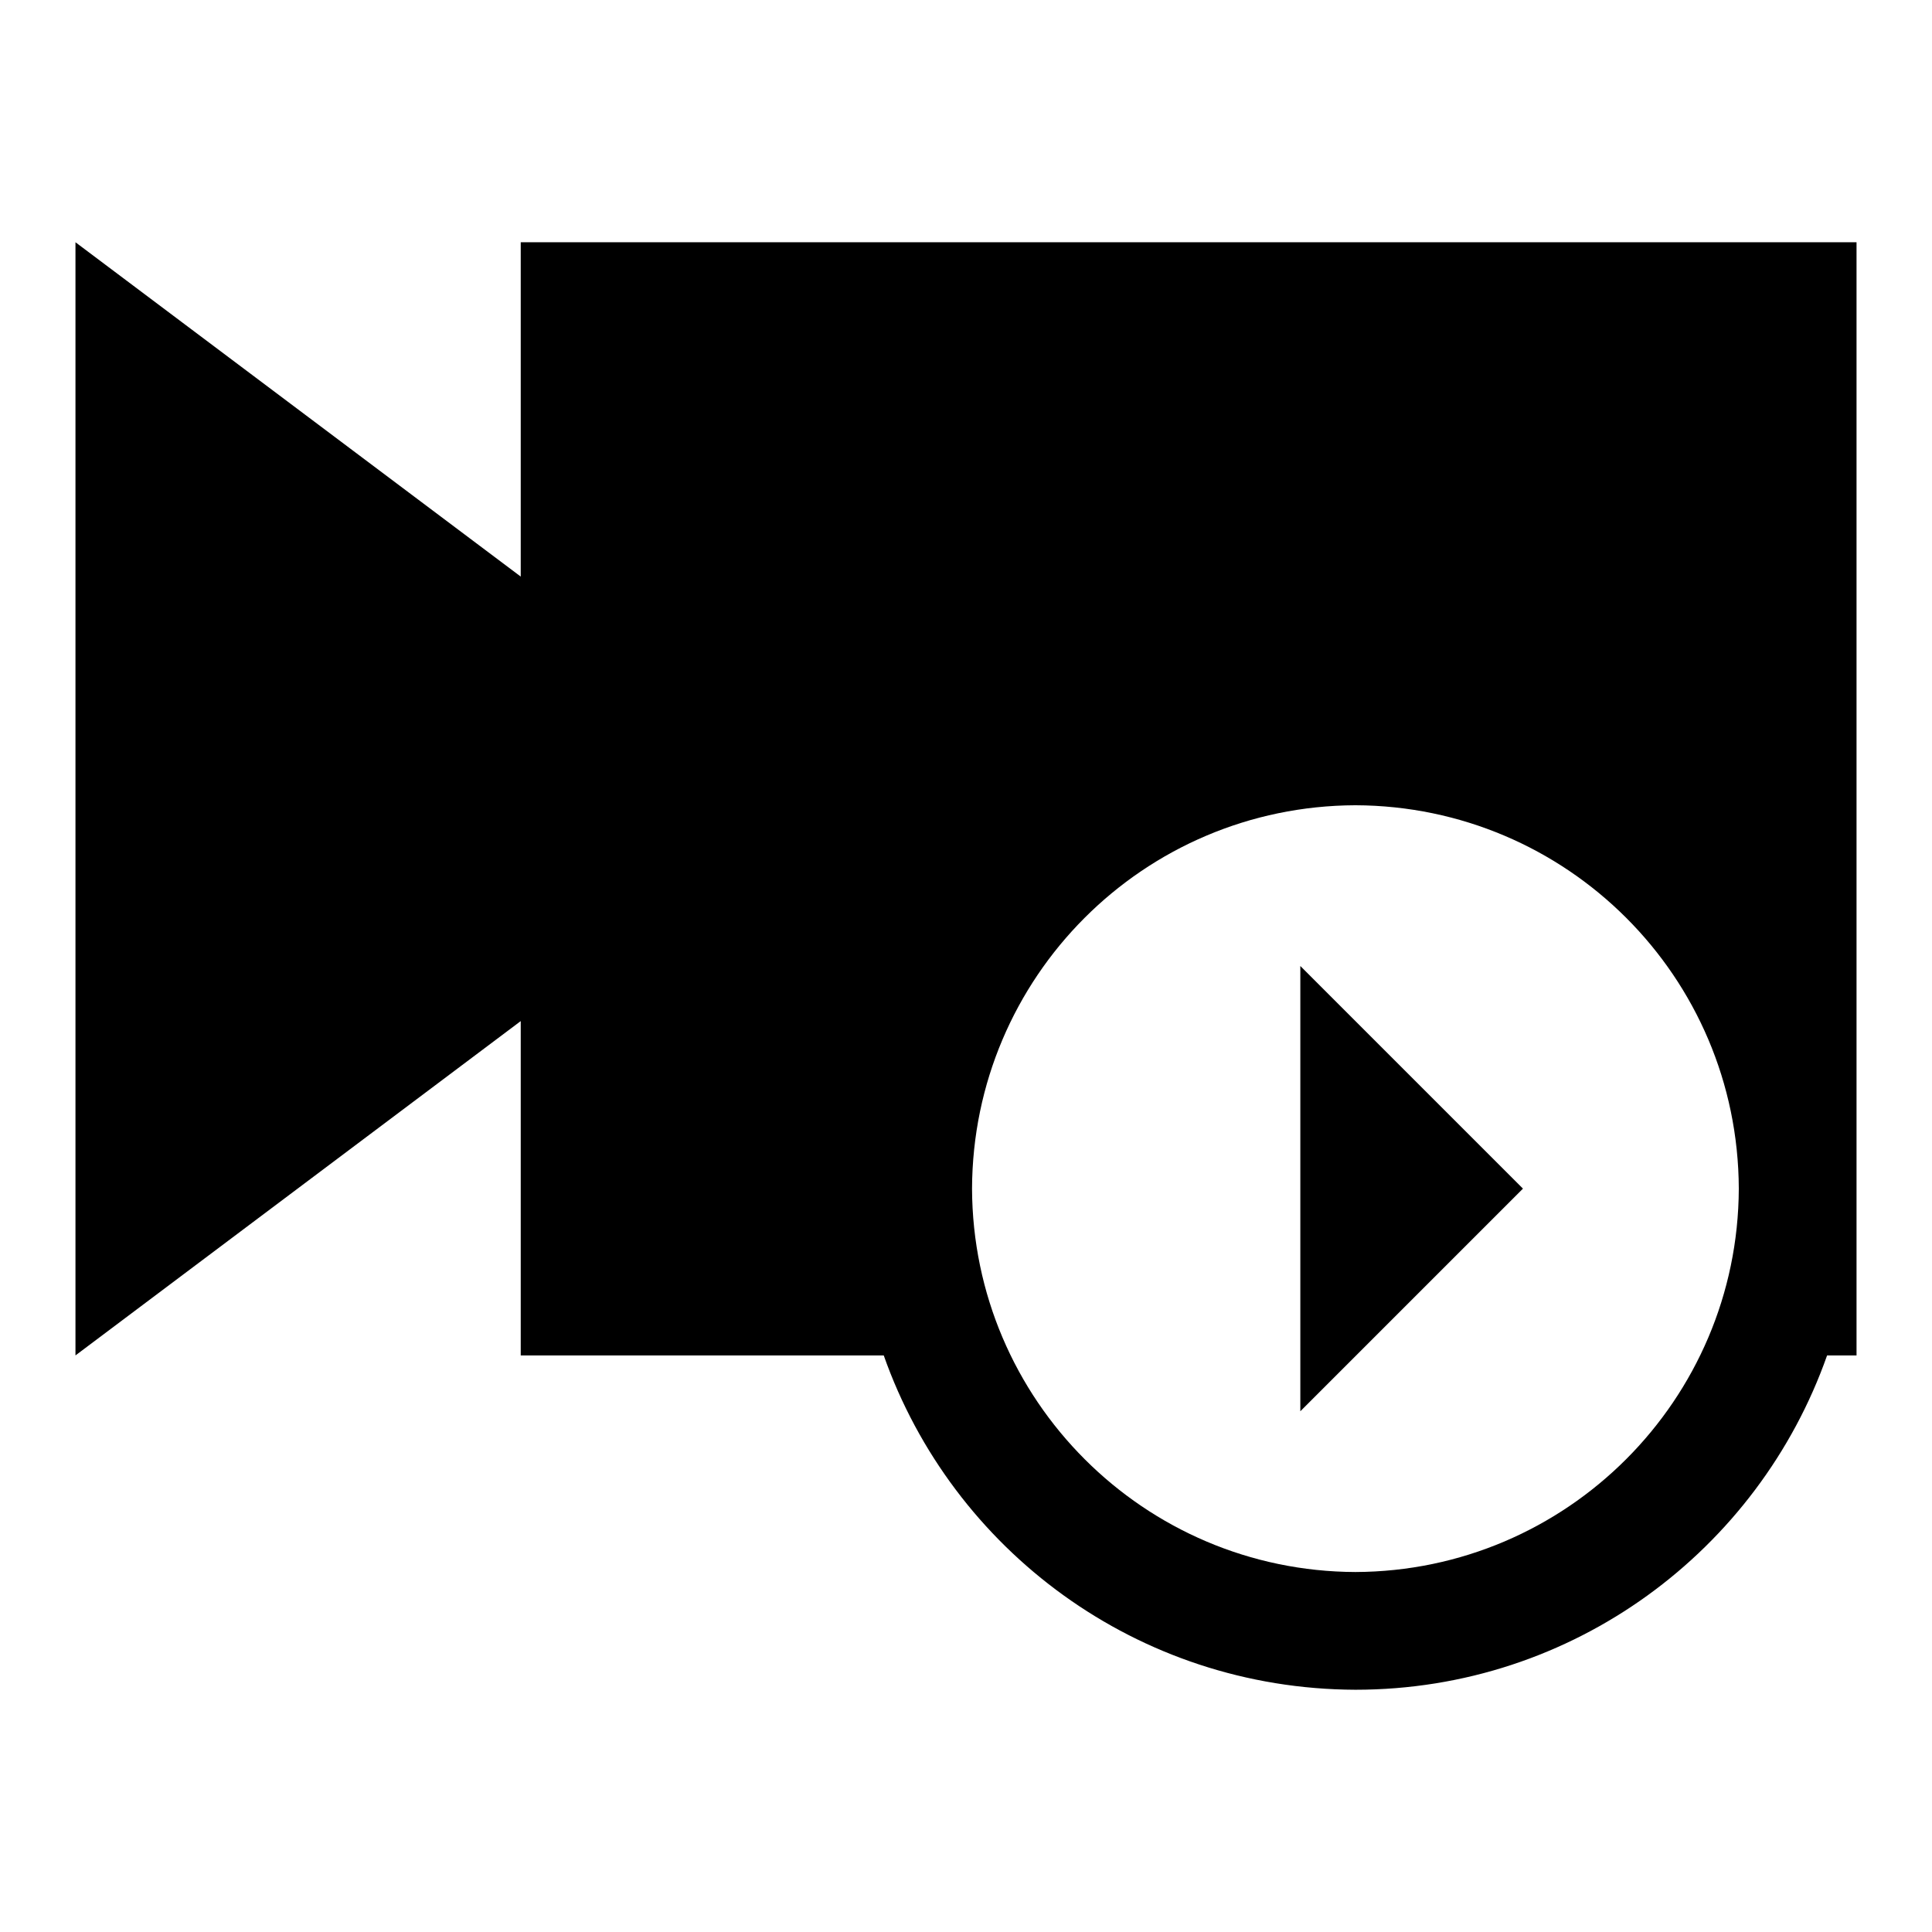
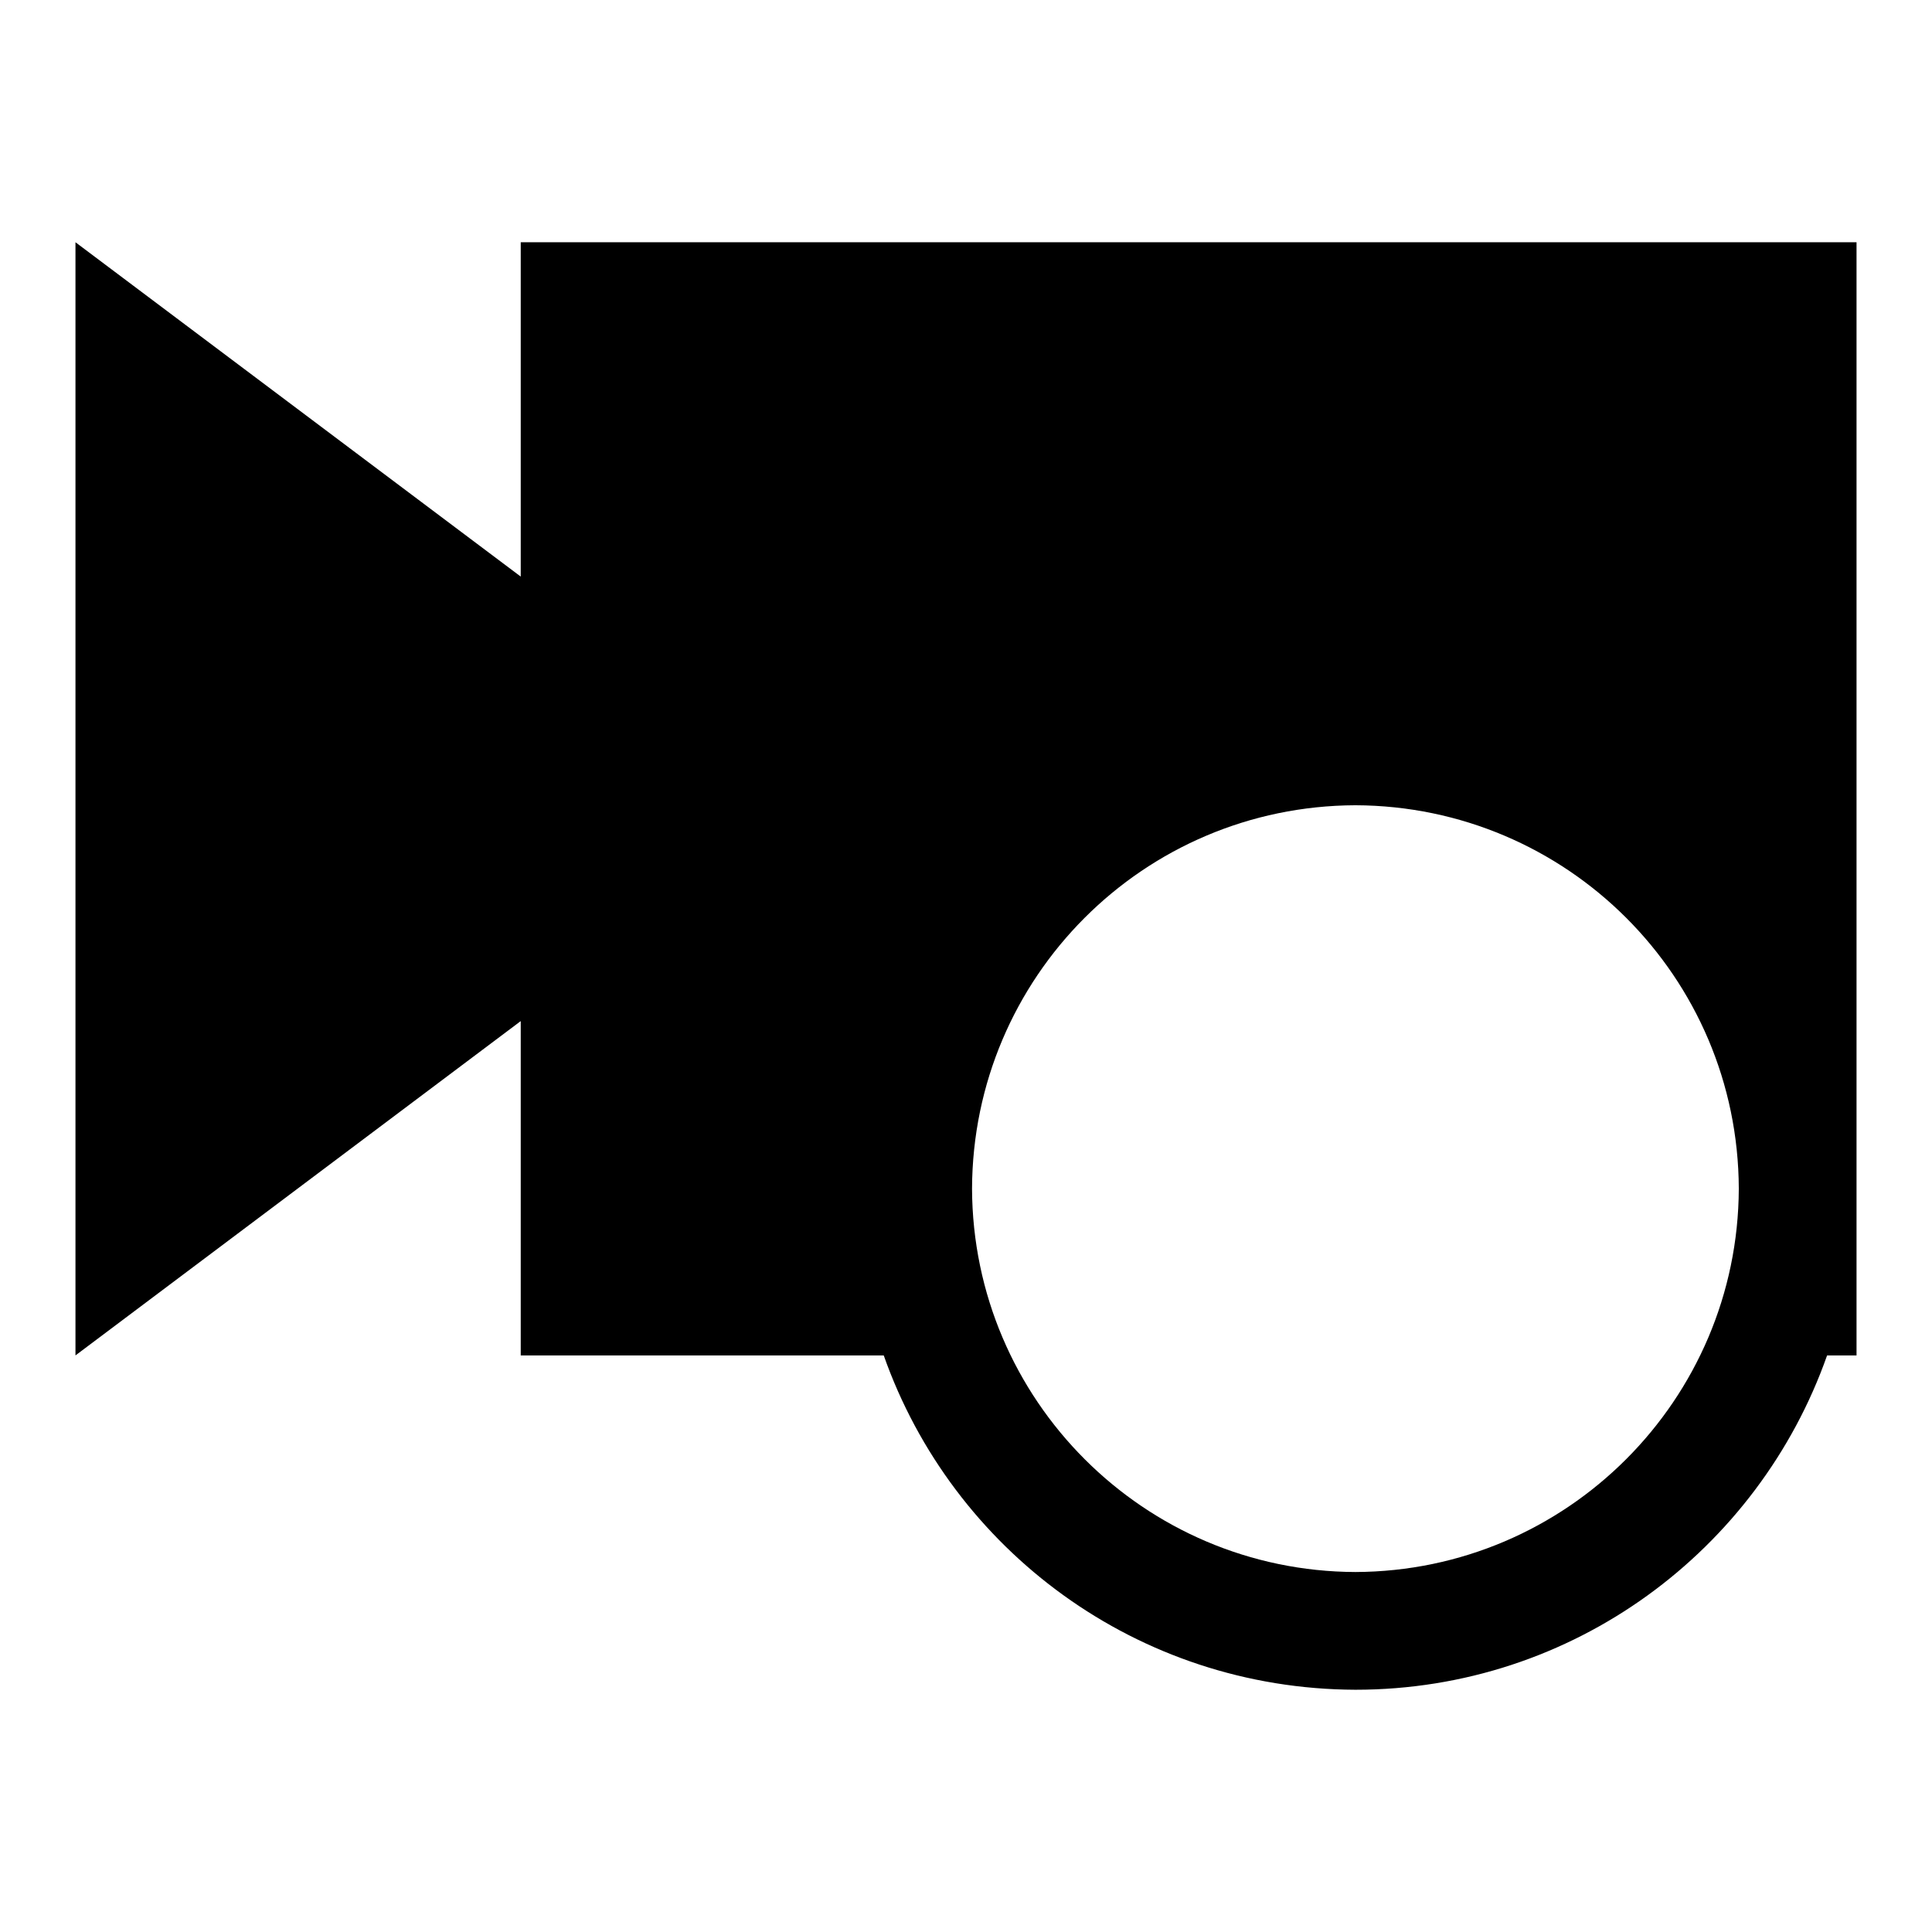
<svg xmlns="http://www.w3.org/2000/svg" version="1.1" x="0px" y="0px" viewBox="0 0 256 256" enable-background="new 0 0 256 256" xml:space="preserve">
  <g>
    <g>
      <g>
        <g>
          <path fill="#000000" d="M69,32.1v44.3L10,32.1v147.5l59-44.3v44.3h48.1c9.1,25.8,33.6,44.2,62.5,44.3c28.9,0,53.4-18.5,62.5-44.3h3.9V32.1H69z M179.6,208.3c-28-0.1-50.7-22.8-50.8-50.8c0.1-28,22.7-50.7,50.8-50.8c28,0.1,50.7,22.7,50.8,50.8C230.3,185.5,207.6,208.2,179.6,208.3z" />
-           <path fill="#000000" d="M172.3 187L201.8 157.5 172.3 128 z" />
        </g>
      </g>
      <g />
      <g />
      <g />
      <g />
      <g />
      <g />
      <g />
      <g />
      <g />
      <g />
      <g />
      <g />
      <g />
      <g />
      <g />
    </g>
  </g>
</svg>